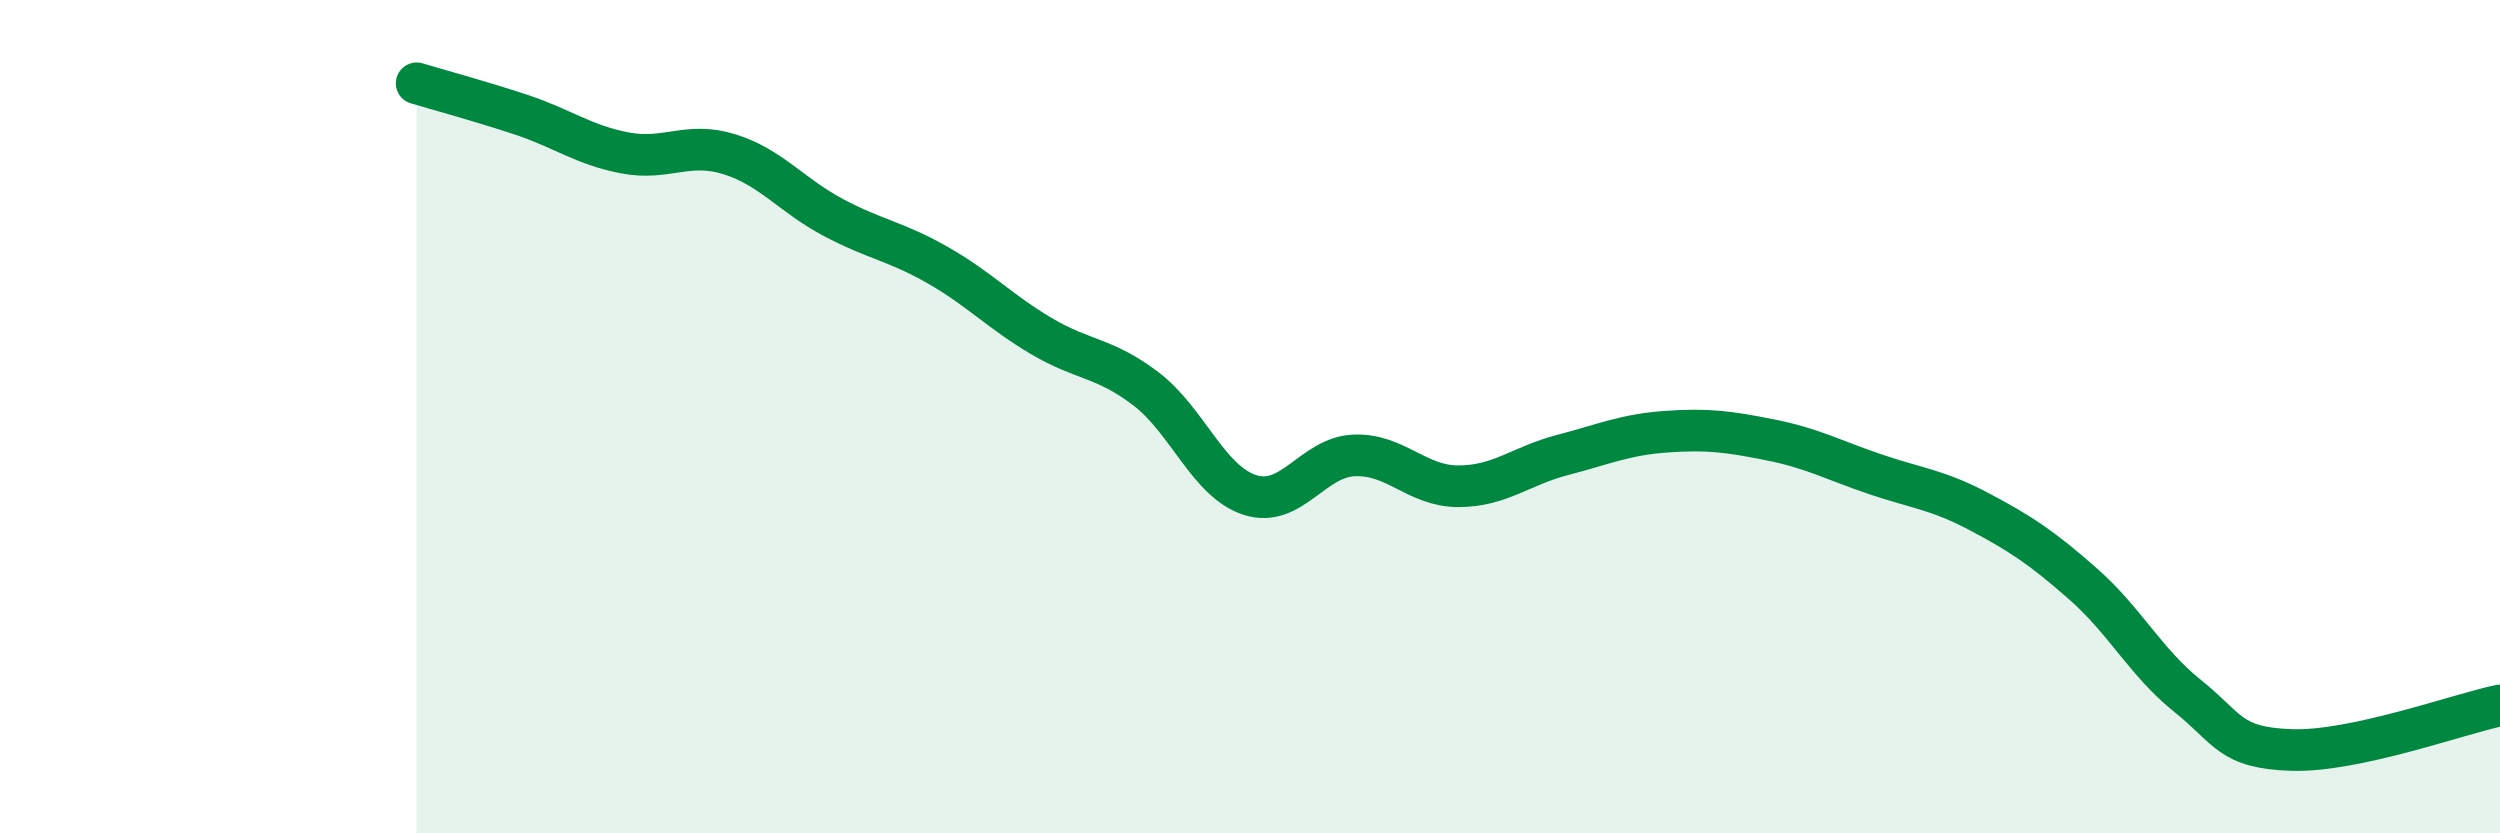
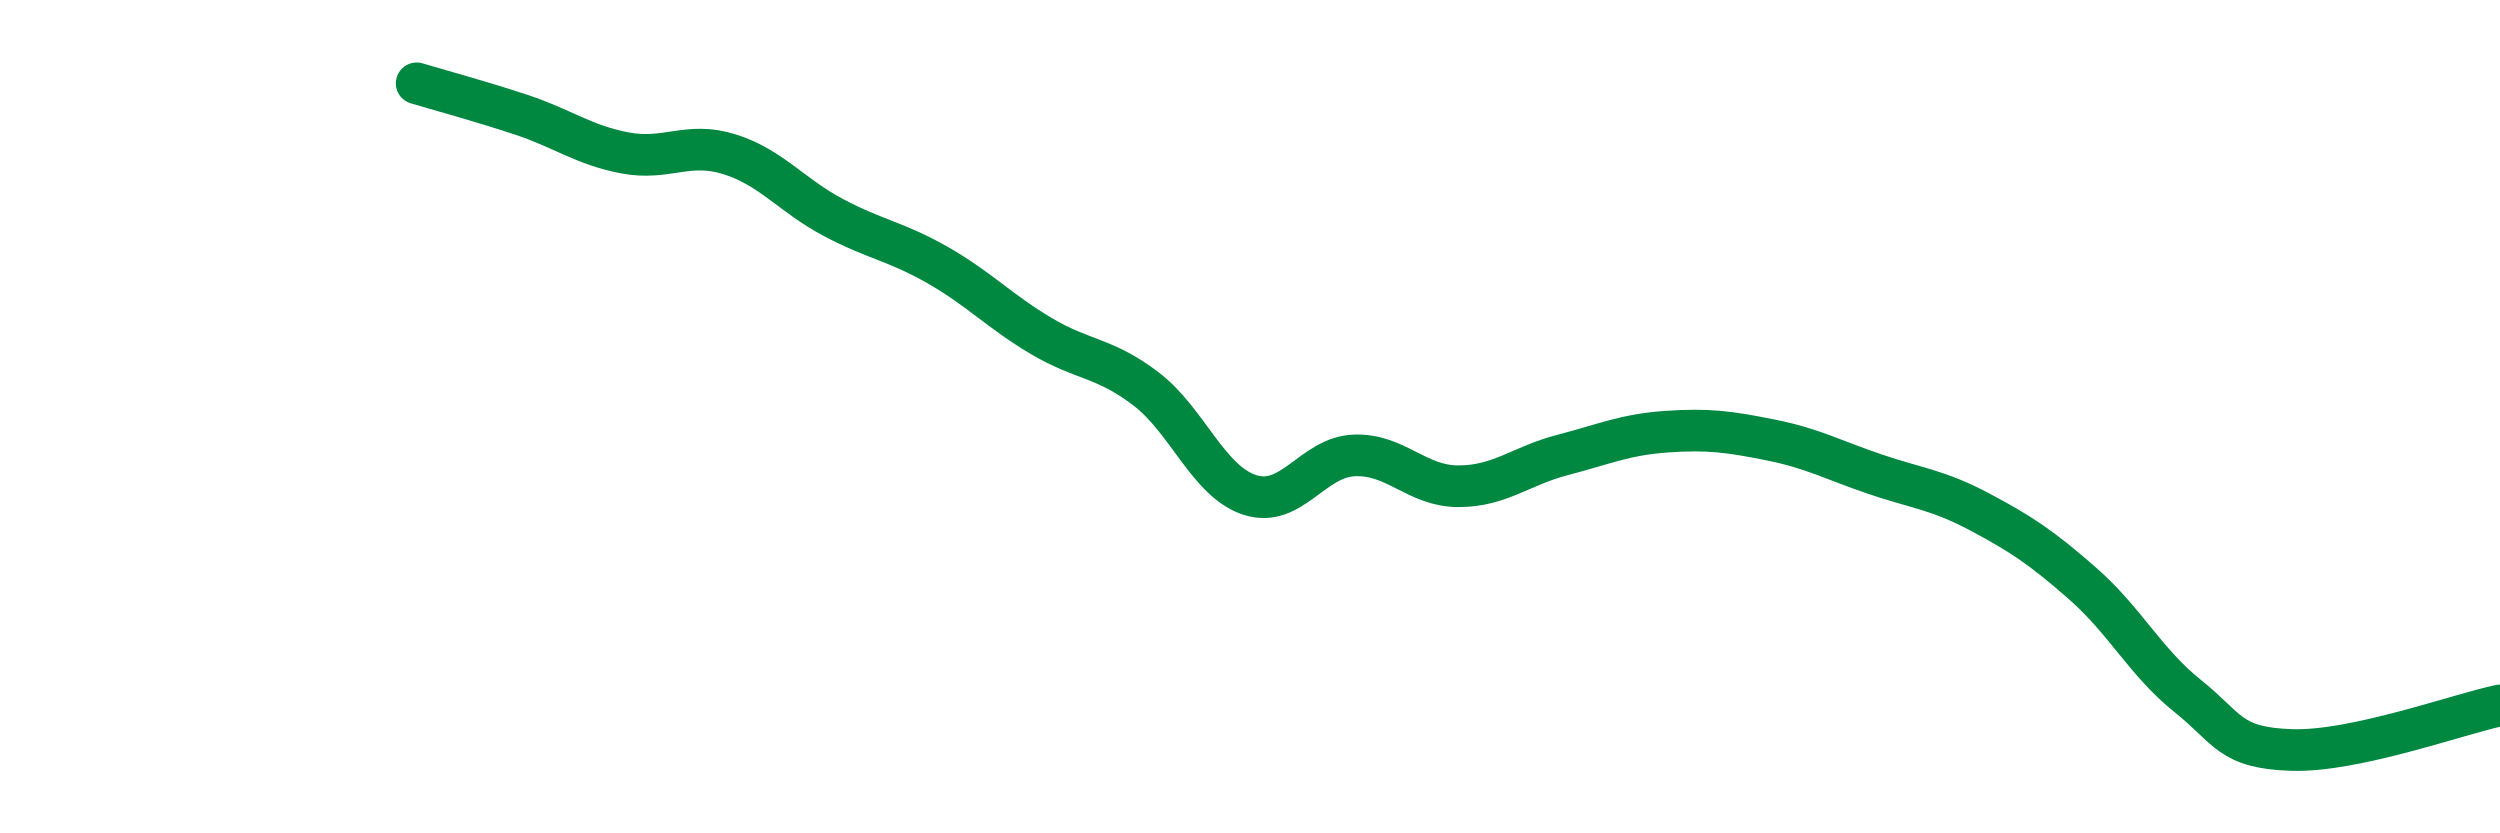
<svg xmlns="http://www.w3.org/2000/svg" width="60" height="20" viewBox="0 0 60 20">
-   <path d="M 10,2 C 10.5,2.15 11.5,2.42 12.5,2.75 C 13.5,3.08 14,3.48 15,3.67 C 16,3.86 16.5,3.39 17.5,3.7 C 18.5,4.01 19,4.69 20,5.22 C 21,5.75 21.5,5.79 22.5,6.36 C 23.5,6.93 24,7.48 25,8.07 C 26,8.66 26.5,8.57 27.5,9.33 C 28.5,10.09 29,11.56 30,11.88 C 31,12.2 31.5,10.97 32.5,10.93 C 33.5,10.89 34,11.67 35,11.67 C 36,11.67 36.5,11.18 37.5,10.92 C 38.5,10.66 39,10.43 40,10.36 C 41,10.29 41.5,10.36 42.5,10.56 C 43.5,10.76 44,11.04 45,11.38 C 46,11.72 46.5,11.75 47.5,12.28 C 48.5,12.81 49,13.14 50,14.02 C 51,14.9 51.5,15.9 52.5,16.7 C 53.5,17.5 53.5,17.95 55,18 C 56.5,18.05 59,17.14 60,16.93L60 20L10 20Z" fill="#008740" opacity="0.1" stroke-linecap="round" stroke-linejoin="round" />
  <path d="M 10,2 C 10.5,2.15 11.5,2.42 12.5,2.75 C 13.5,3.08 14,3.48 15,3.67 C 16,3.86 16.5,3.39 17.5,3.7 C 18.5,4.01 19,4.69 20,5.22 C 21,5.75 21.5,5.79 22.5,6.36 C 23.5,6.93 24,7.48 25,8.07 C 26,8.66 26.5,8.57 27.5,9.33 C 28.5,10.09 29,11.56 30,11.88 C 31,12.2 31.5,10.97 32.5,10.93 C 33.5,10.89 34,11.67 35,11.67 C 36,11.67 36.5,11.18 37.5,10.92 C 38.5,10.66 39,10.43 40,10.36 C 41,10.29 41.5,10.36 42.5,10.56 C 43.5,10.76 44,11.04 45,11.38 C 46,11.72 46.5,11.75 47.5,12.28 C 48.5,12.81 49,13.14 50,14.02 C 51,14.9 51.5,15.9 52.5,16.7 C 53.5,17.5 53.5,17.95 55,18 C 56.5,18.05 59,17.14 60,16.93" stroke="#008740" stroke-width="1" fill="none" stroke-linecap="round" stroke-linejoin="round" />
</svg>